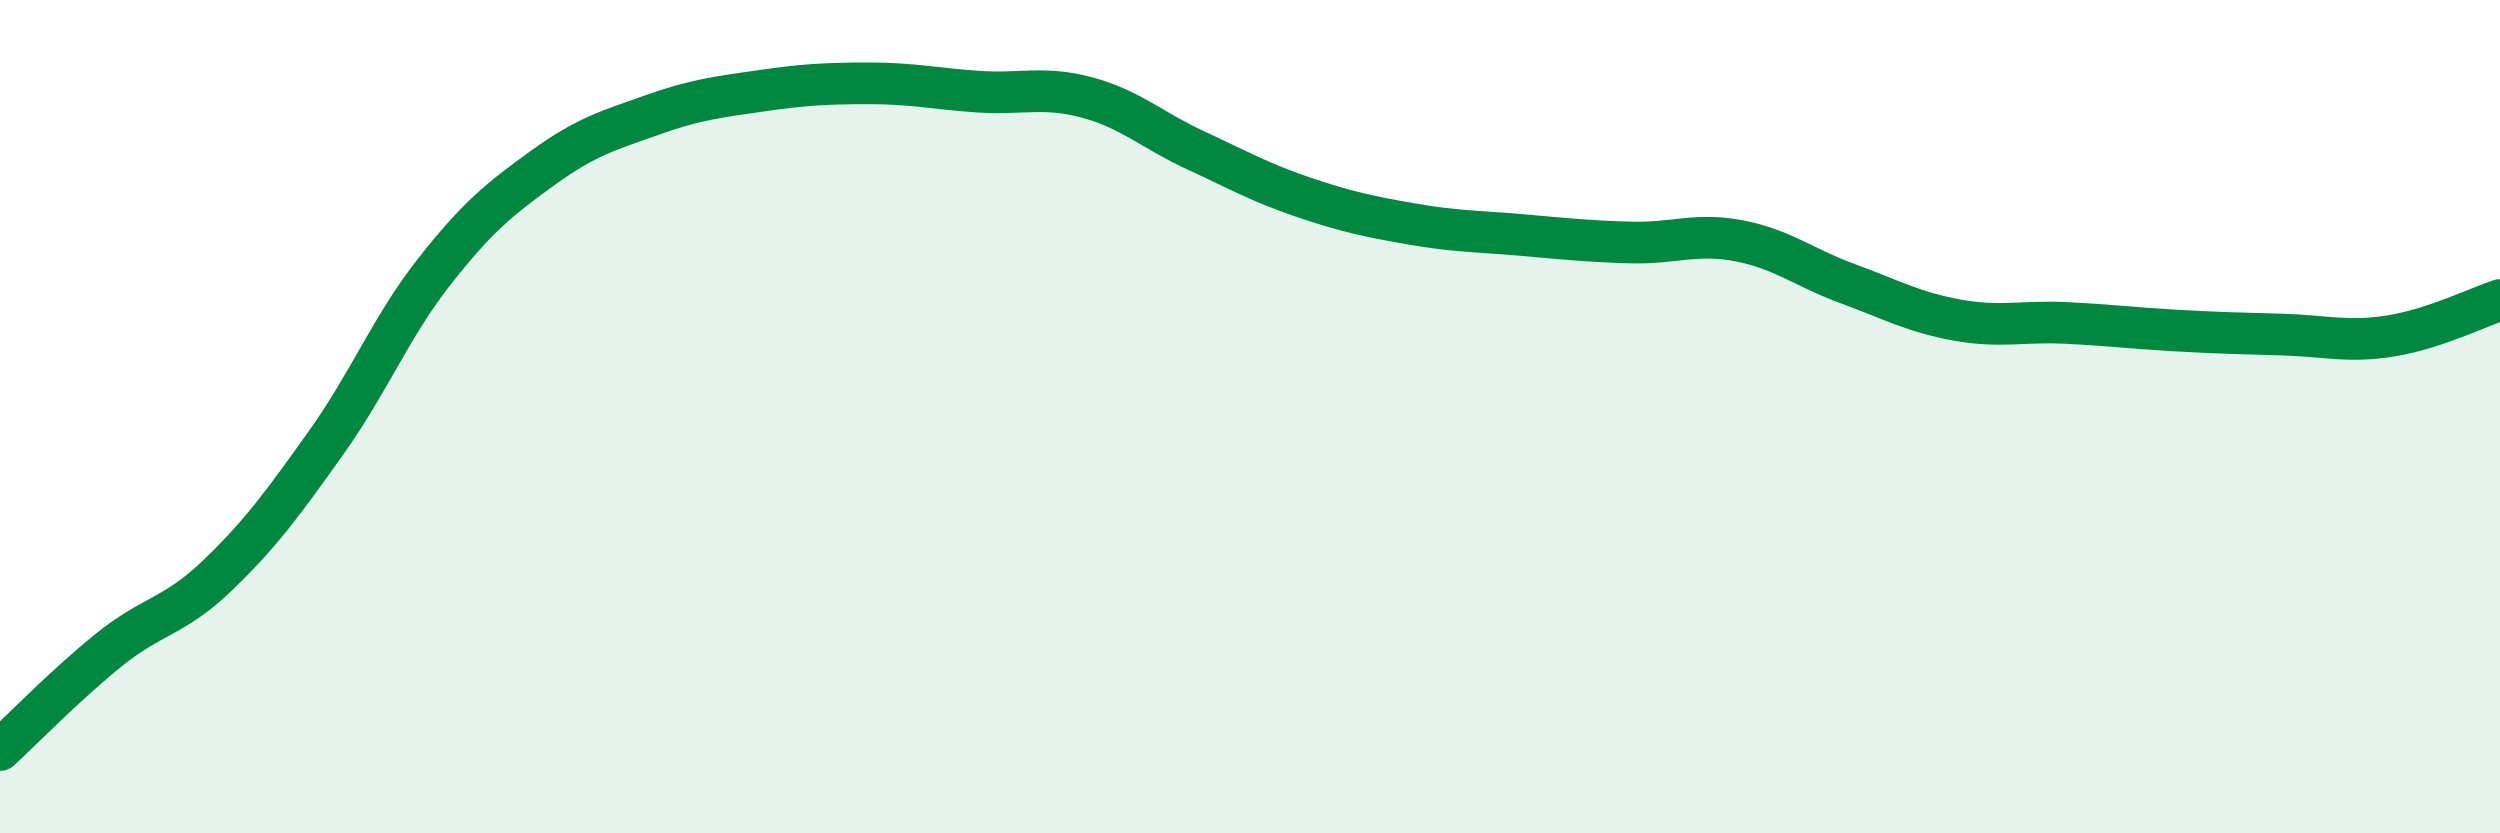
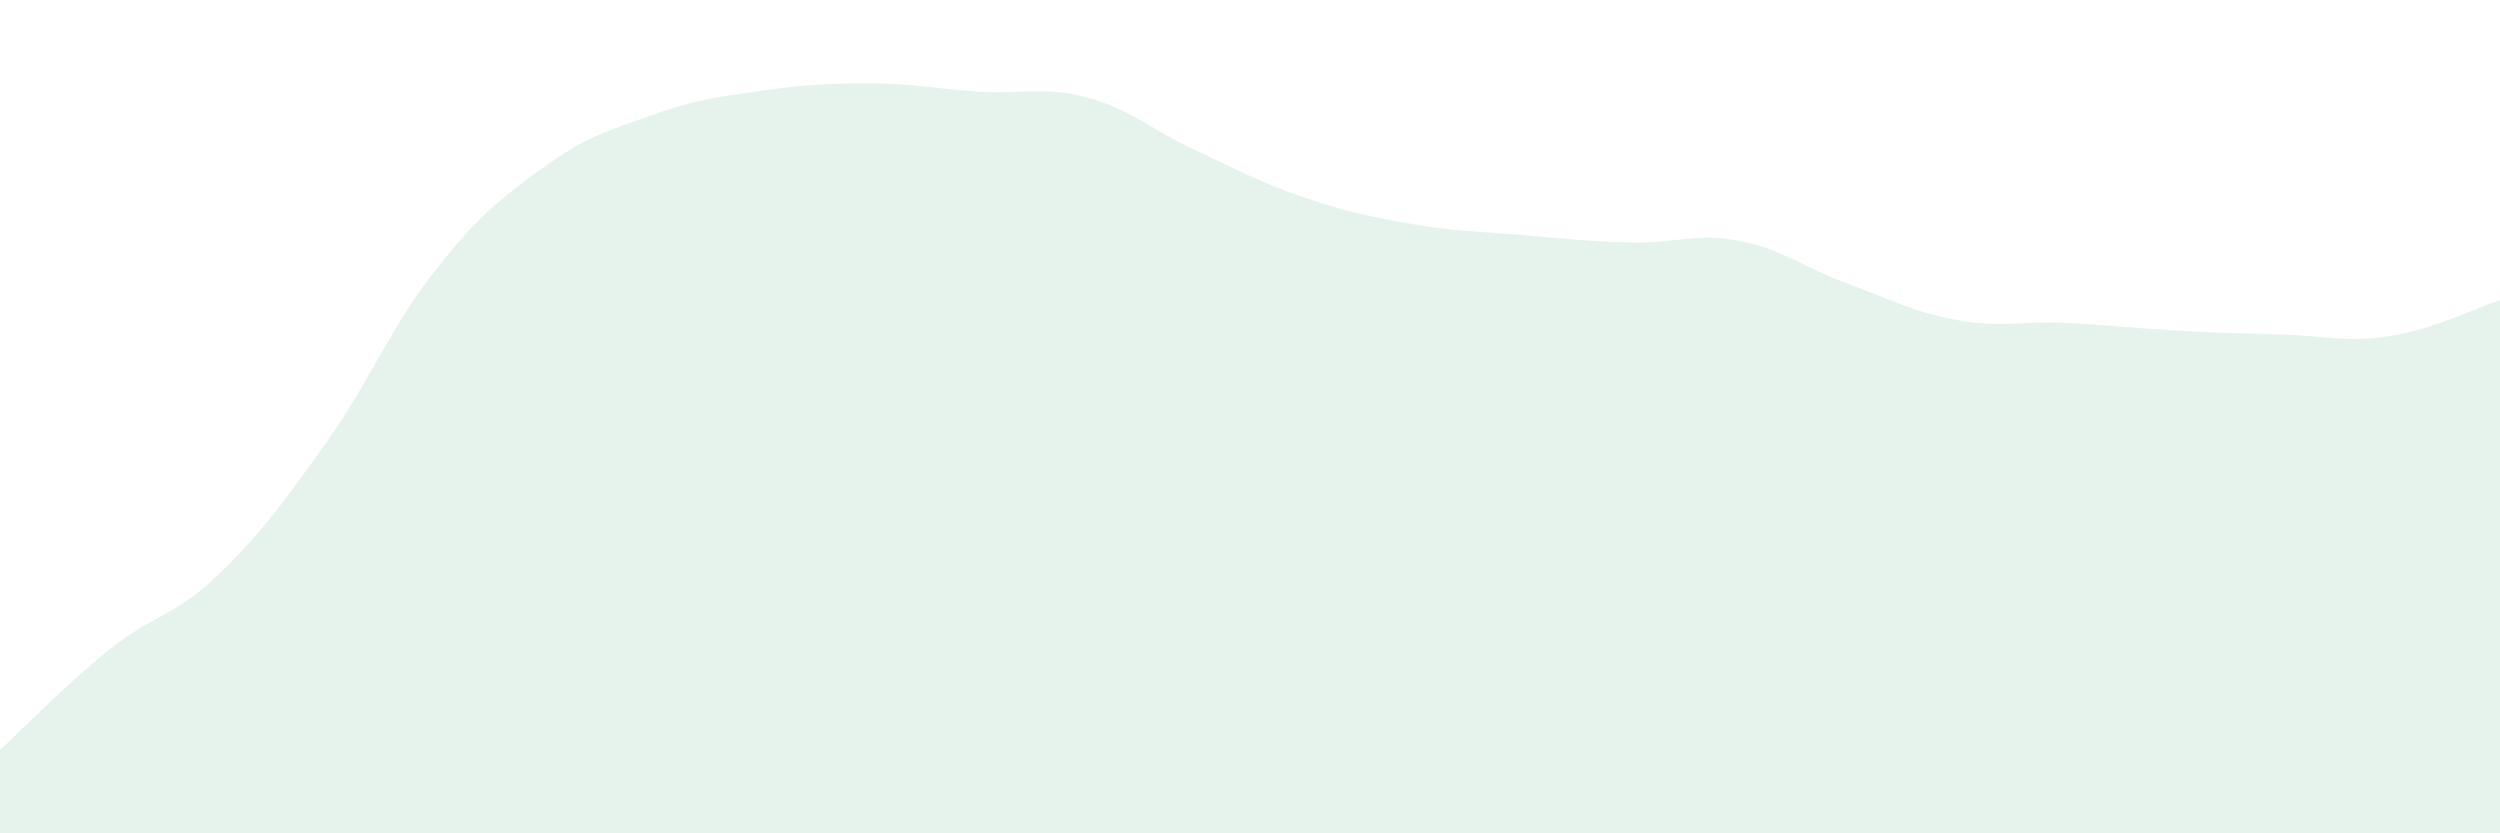
<svg xmlns="http://www.w3.org/2000/svg" width="60" height="20" viewBox="0 0 60 20">
  <path d="M 0,18 C 0.52,17.52 1.57,16.44 2.61,15.6 C 3.65,14.76 4.18,14.81 5.22,13.81 C 6.26,12.81 6.79,12.08 7.83,10.62 C 8.87,9.16 9.39,7.83 10.43,6.51 C 11.47,5.19 12,4.77 13.04,4.02 C 14.08,3.27 14.61,3.13 15.65,2.76 C 16.69,2.39 17.22,2.33 18.26,2.18 C 19.3,2.03 19.83,2 20.87,2 C 21.91,2 22.44,2.13 23.48,2.2 C 24.52,2.27 25.05,2.06 26.09,2.34 C 27.13,2.62 27.66,3.13 28.7,3.61 C 29.74,4.09 30.26,4.39 31.3,4.74 C 32.34,5.09 32.87,5.2 33.91,5.38 C 34.95,5.56 35.48,5.55 36.52,5.64 C 37.56,5.73 38.09,5.79 39.13,5.82 C 40.17,5.85 40.7,5.58 41.74,5.78 C 42.78,5.98 43.31,6.43 44.35,6.81 C 45.39,7.19 45.92,7.49 46.96,7.68 C 48,7.87 48.53,7.7 49.57,7.75 C 50.61,7.8 51.13,7.87 52.17,7.93 C 53.21,7.99 53.74,8 54.78,8.03 C 55.82,8.06 56.35,8.23 57.39,8.06 C 58.43,7.89 59.48,7.37 60,7.2L60 20L0 20Z" fill="#008740" opacity="0.1" stroke-linecap="round" stroke-linejoin="round" />
-   <path d="M 0,18 C 0.52,17.52 1.57,16.44 2.61,15.6 C 3.65,14.76 4.18,14.81 5.22,13.81 C 6.26,12.81 6.79,12.08 7.83,10.62 C 8.87,9.16 9.39,7.83 10.43,6.51 C 11.47,5.19 12,4.77 13.04,4.02 C 14.08,3.27 14.61,3.13 15.65,2.76 C 16.69,2.39 17.22,2.33 18.26,2.18 C 19.3,2.03 19.83,2 20.87,2 C 21.91,2 22.44,2.13 23.48,2.2 C 24.52,2.27 25.05,2.06 26.09,2.34 C 27.13,2.62 27.66,3.13 28.7,3.61 C 29.74,4.09 30.26,4.39 31.3,4.74 C 32.34,5.09 32.87,5.2 33.91,5.38 C 34.95,5.56 35.48,5.55 36.52,5.64 C 37.56,5.73 38.09,5.79 39.13,5.82 C 40.17,5.85 40.7,5.58 41.74,5.78 C 42.78,5.98 43.31,6.43 44.35,6.81 C 45.39,7.19 45.92,7.49 46.96,7.68 C 48,7.87 48.53,7.7 49.57,7.75 C 50.61,7.8 51.13,7.87 52.17,7.93 C 53.21,7.99 53.74,8 54.78,8.03 C 55.82,8.06 56.35,8.23 57.39,8.06 C 58.43,7.89 59.48,7.37 60,7.2" stroke="#008740" stroke-width="1" fill="none" stroke-linecap="round" stroke-linejoin="round" />
</svg>